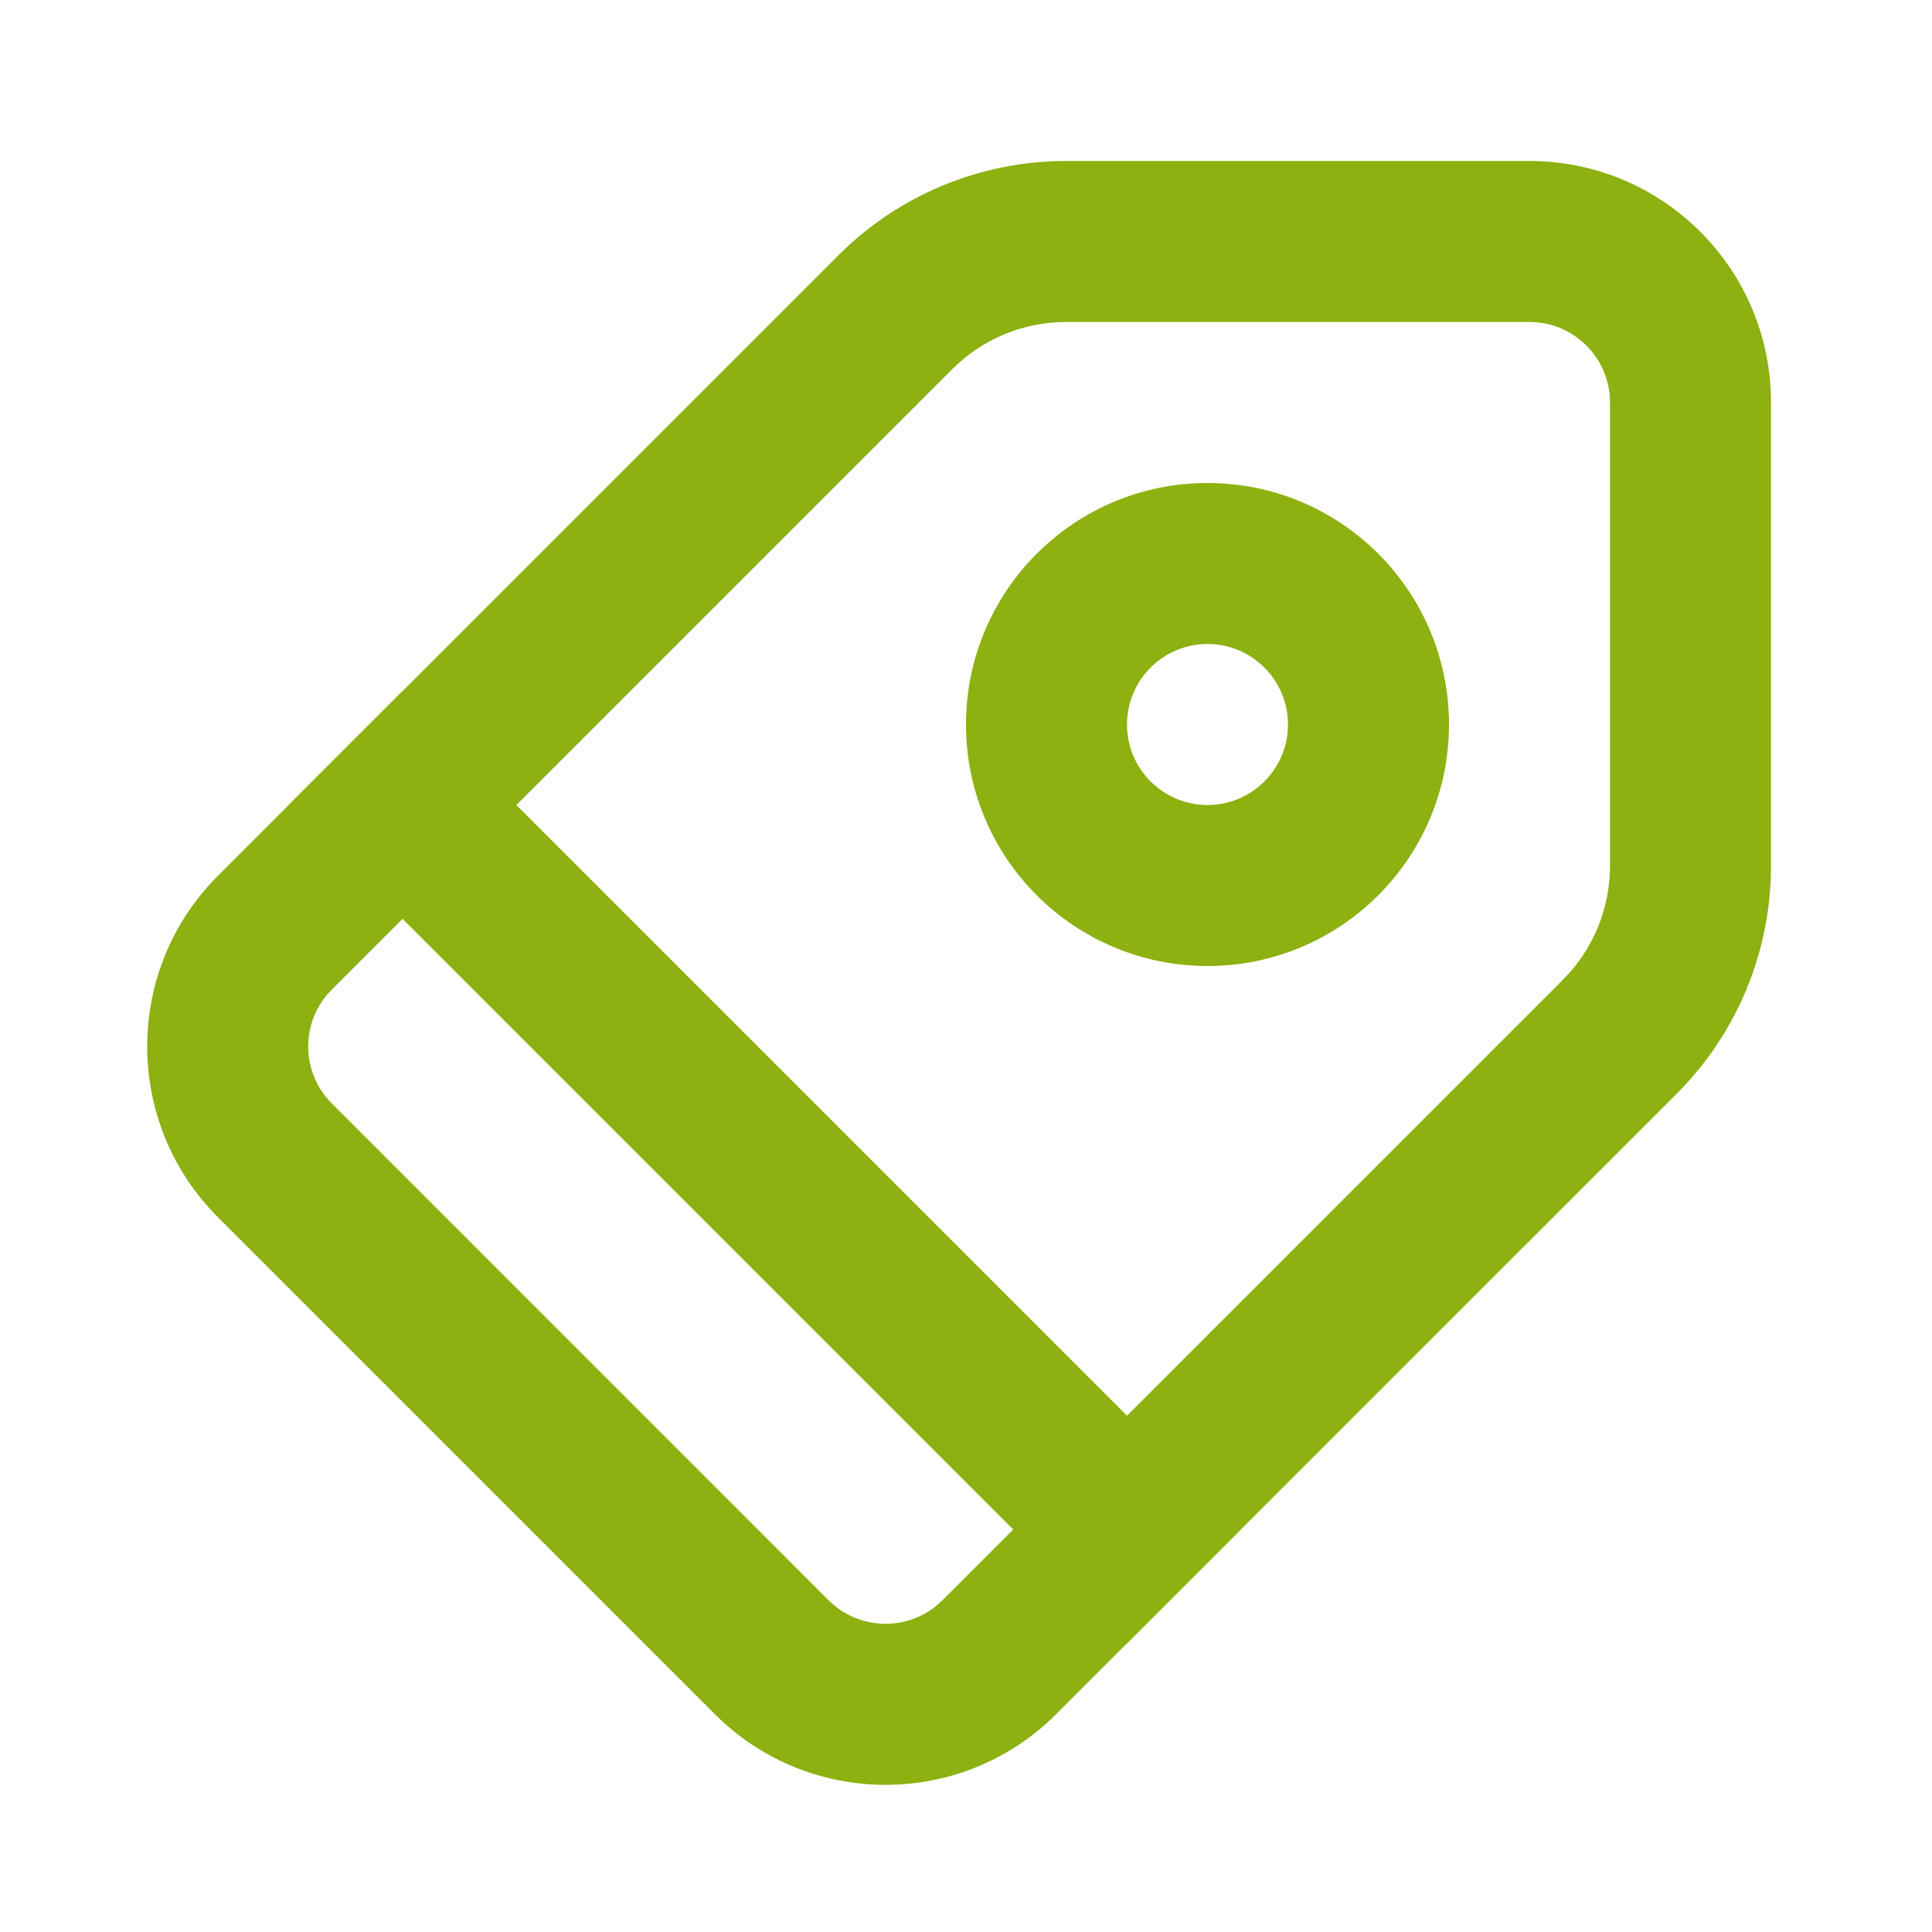
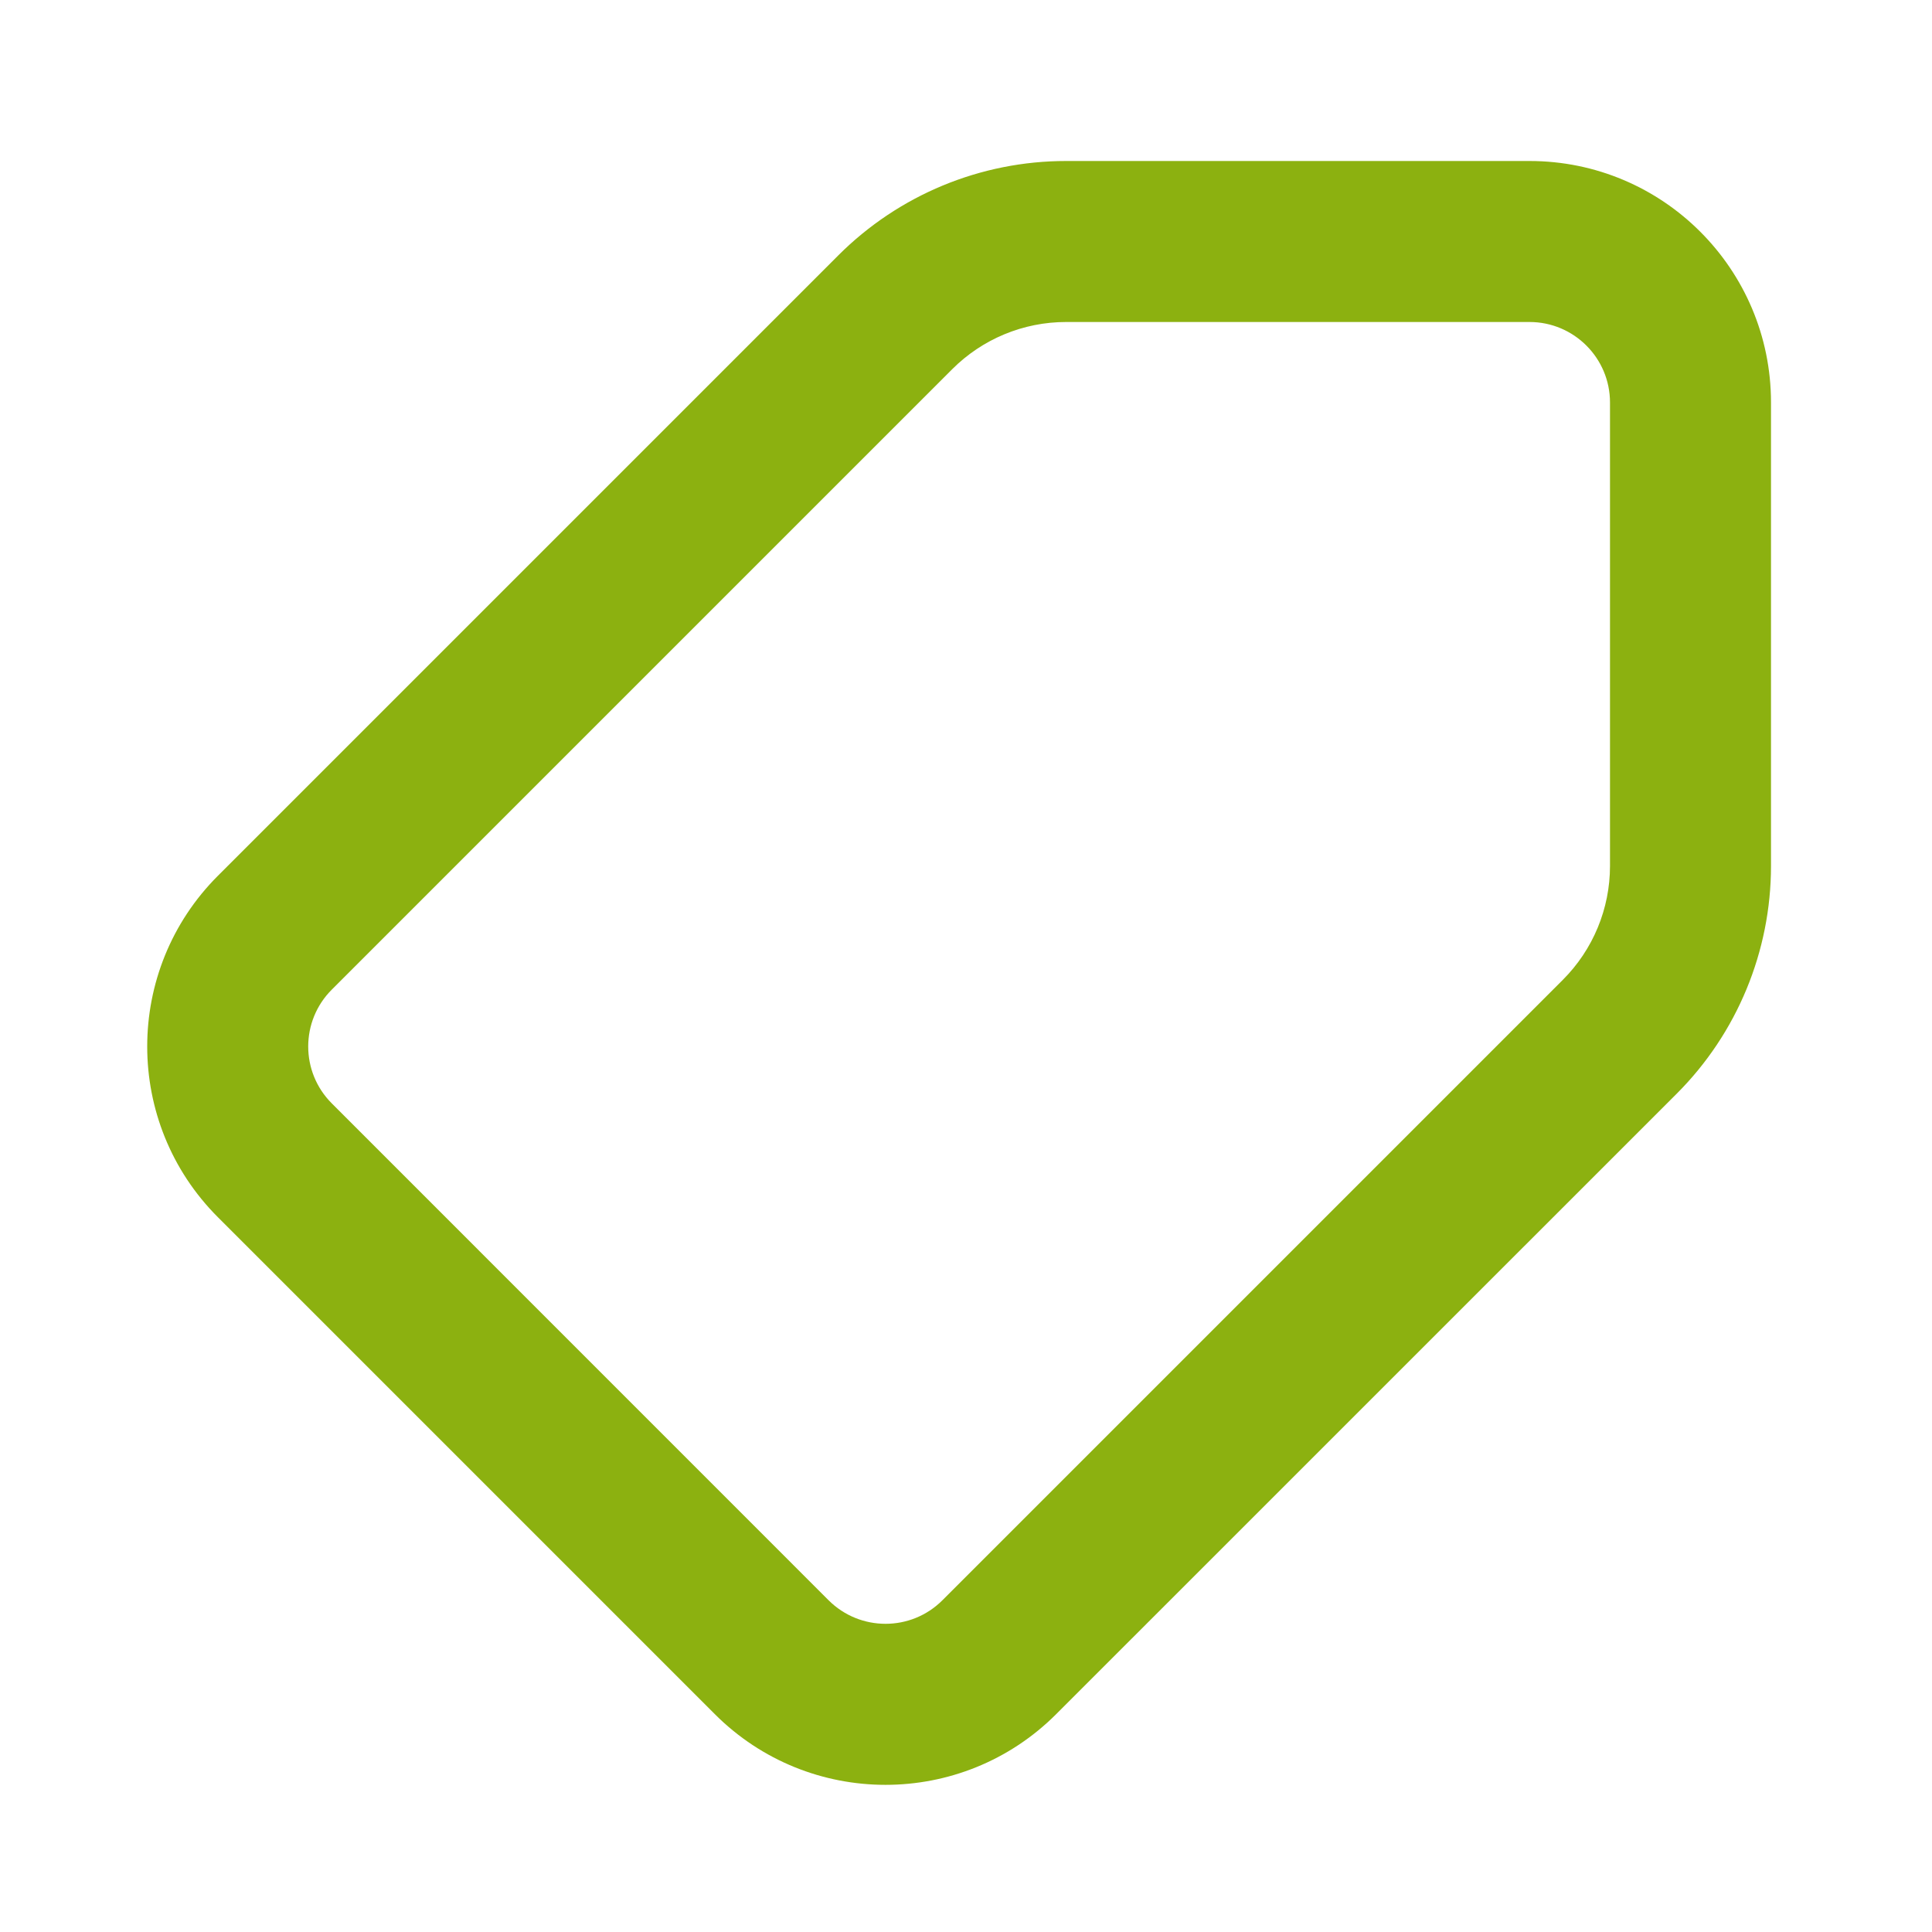
<svg xmlns="http://www.w3.org/2000/svg" width="24" height="24" viewBox="0 0 24 24" fill="none">
  <path fill-rule="evenodd" clip-rule="evenodd" d="M10.414 3.172C11.165 2.421 12.182 2 13.243 2H19C20.657 2 22 3.343 22 5V10.757C22 11.818 21.579 12.836 20.829 13.586L13.121 21.293C11.95 22.465 10.05 22.465 8.879 21.293L2.707 15.121C1.536 13.95 1.536 12.05 2.707 10.879L10.414 3.172ZM13.243 4C12.712 4 12.204 4.211 11.829 4.586L4.122 12.293C3.731 12.683 3.731 13.317 4.122 13.707L10.293 19.879C10.684 20.269 11.317 20.269 11.707 19.879L19.414 12.172C19.79 11.796 20 11.288 20 10.757V5C20 4.448 19.552 4 19 4H13.243Z" fill="#8CB110" />
-   <path d="M3.586 10L5 8.586L15.414 19L14 20.414L3.586 10Z" fill="#8CB110" />
-   <path fill-rule="evenodd" clip-rule="evenodd" d="M15 10C15.552 10 16 9.552 16 9C16 8.448 15.552 8 15 8C14.448 8 14 8.448 14 9C14 9.552 14.448 10 15 10ZM15 12C16.657 12 18 10.657 18 9C18 7.343 16.657 6 15 6C13.343 6 12 7.343 12 9C12 10.657 13.343 12 15 12Z" fill="#8CB110" />
</svg>